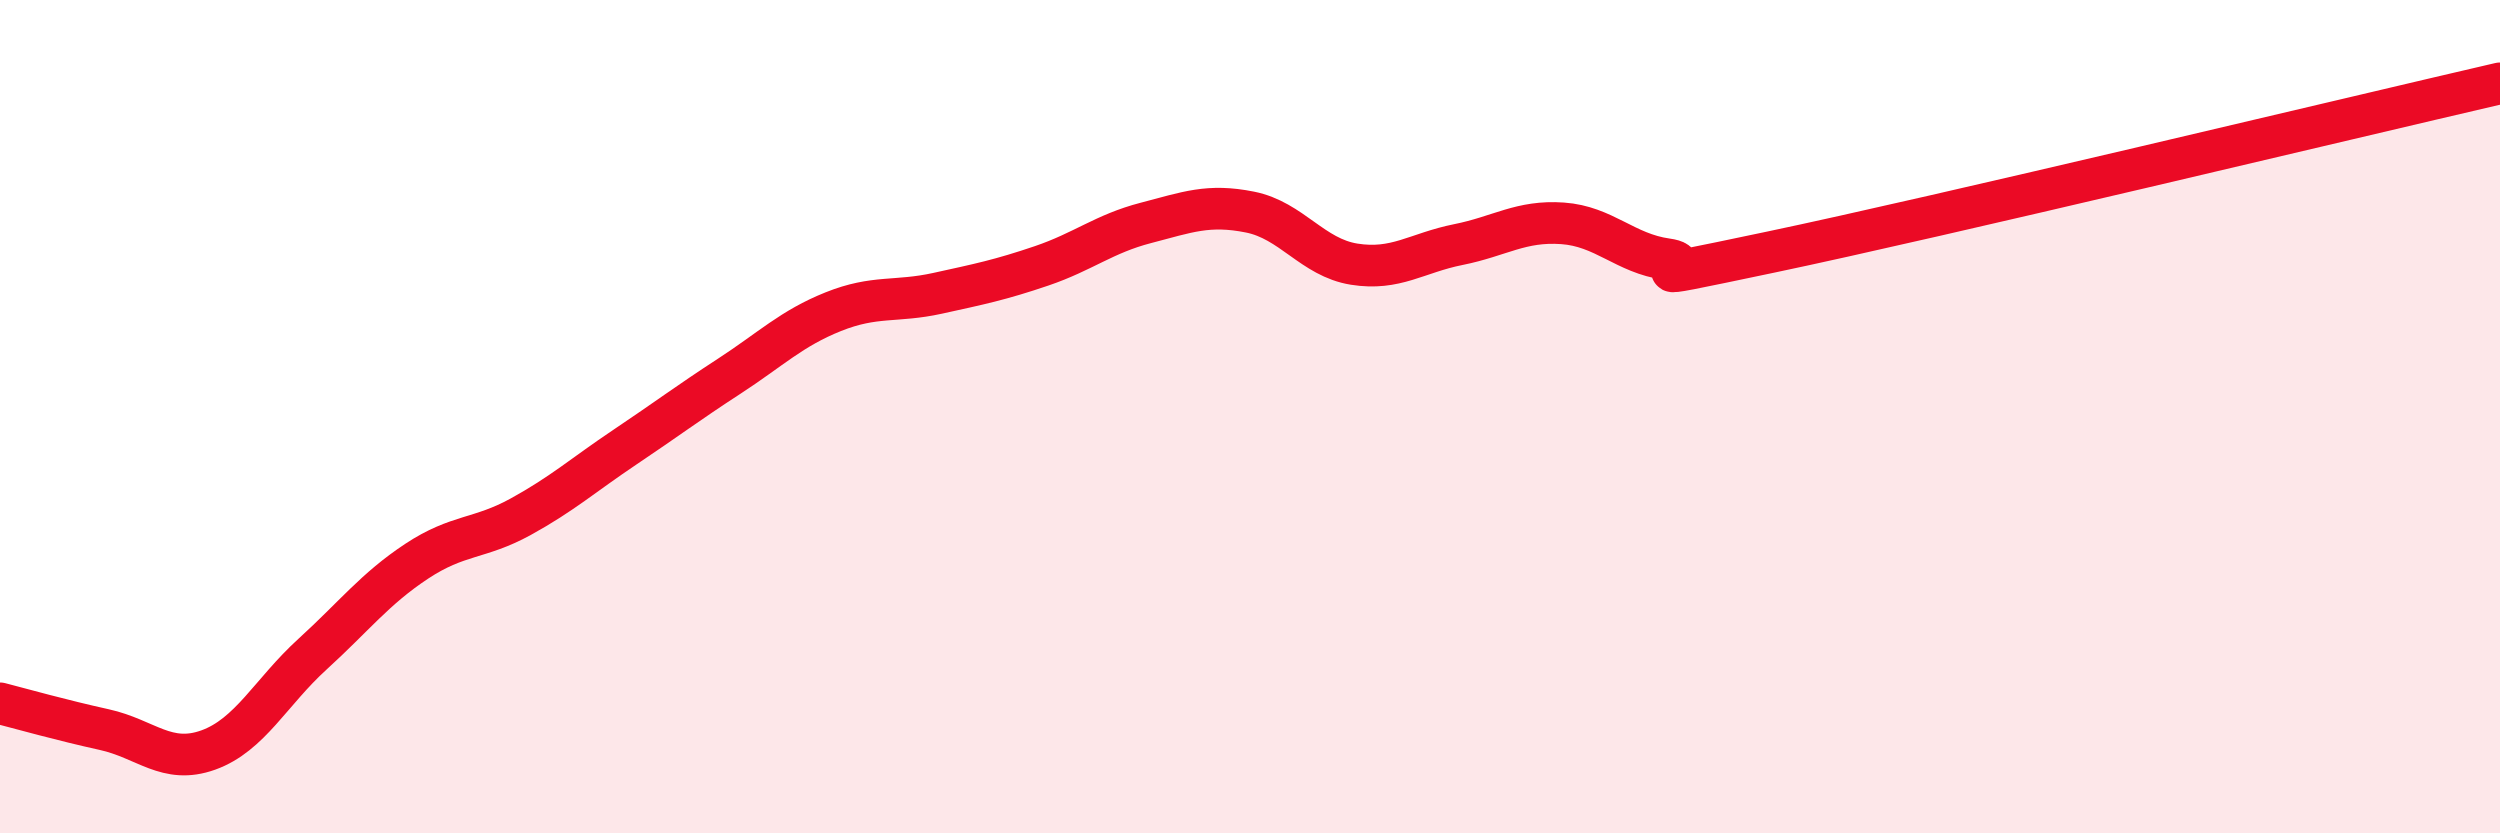
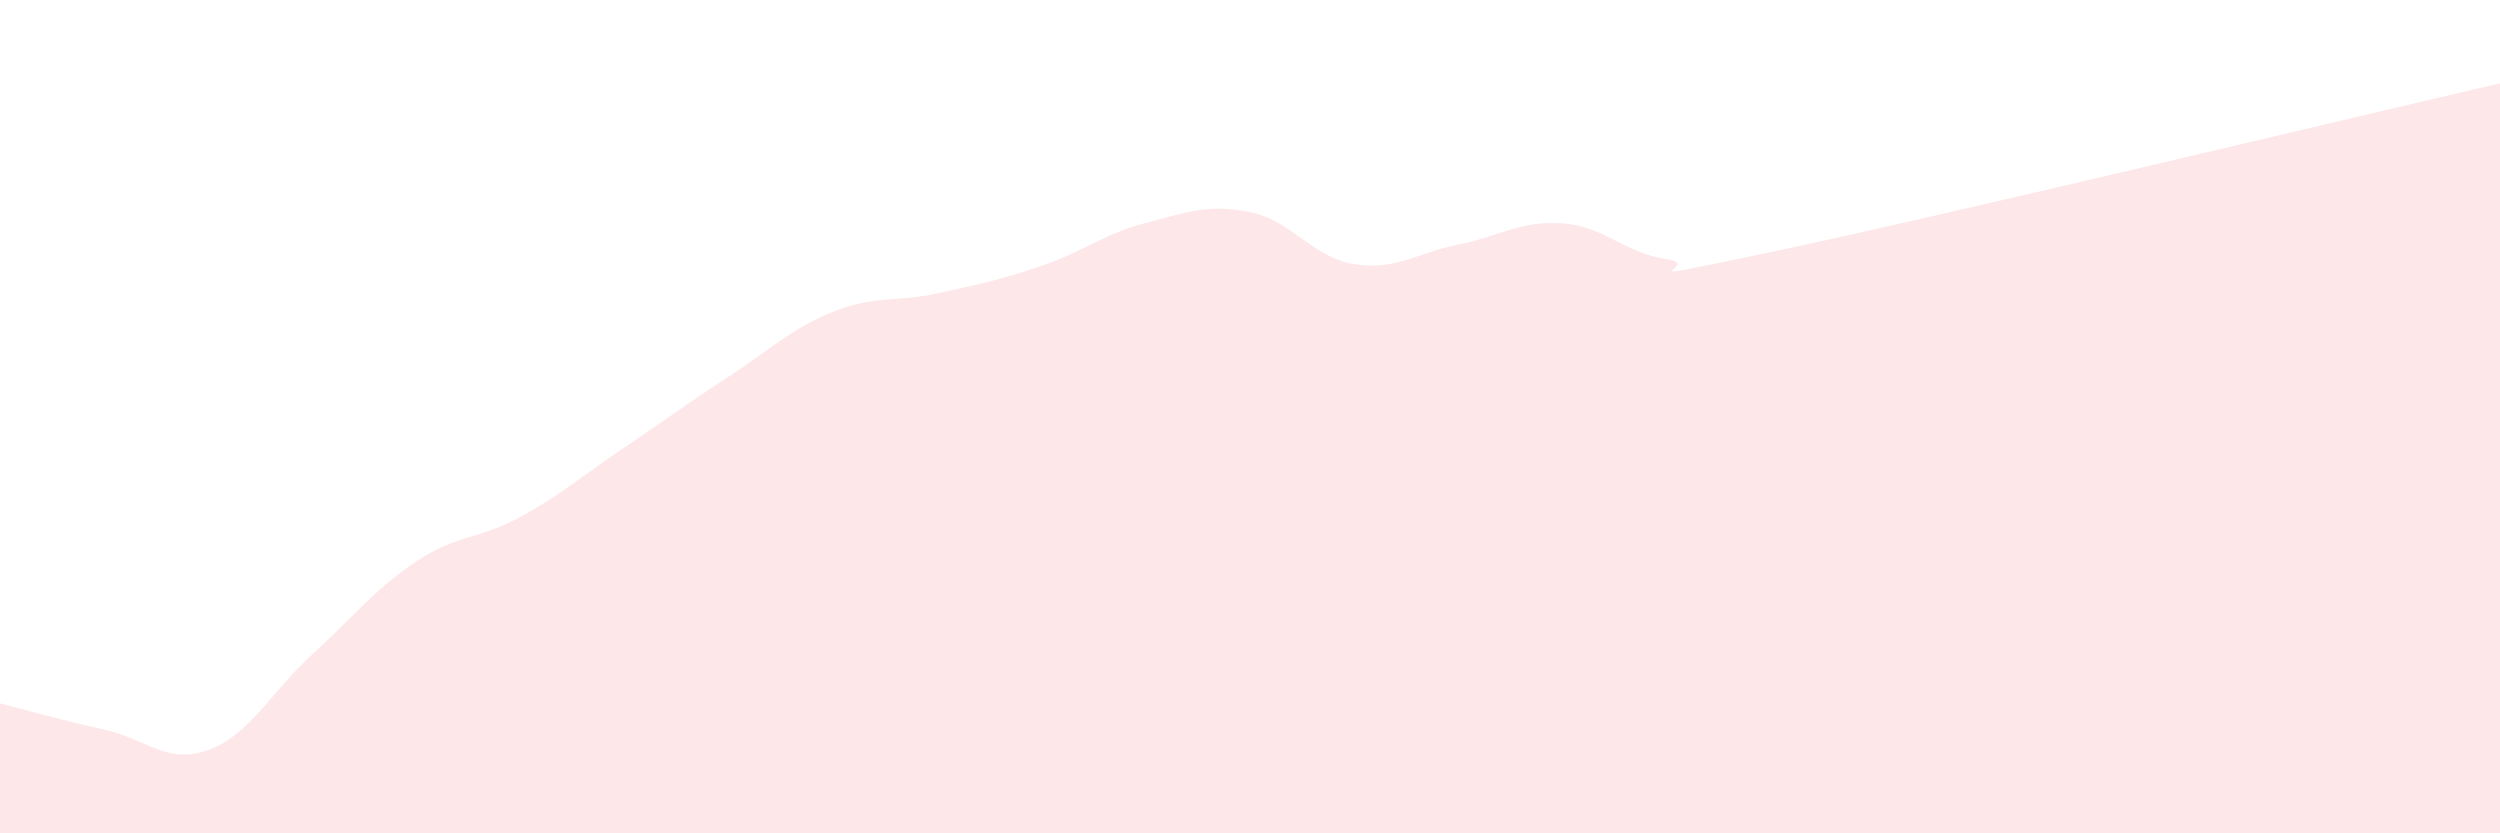
<svg xmlns="http://www.w3.org/2000/svg" width="60" height="20" viewBox="0 0 60 20">
  <path d="M 0,16.88 C 0.5,17.01 1.5,17.29 2.5,17.51 C 3.5,17.73 4,18.36 5,18 C 6,17.64 6.5,16.61 7.5,15.7 C 8.5,14.79 9,14.13 10,13.47 C 11,12.81 11.5,12.95 12.5,12.4 C 13.5,11.85 14,11.4 15,10.73 C 16,10.06 16.5,9.68 17.5,9.03 C 18.5,8.38 19,7.88 20,7.48 C 21,7.08 21.5,7.26 22.5,7.04 C 23.5,6.82 24,6.72 25,6.38 C 26,6.04 26.5,5.61 27.5,5.35 C 28.5,5.09 29,4.89 30,5.09 C 31,5.29 31.5,6.18 32.5,6.34 C 33.5,6.5 34,6.07 35,5.87 C 36,5.67 36.5,5.29 37.5,5.36 C 38.5,5.43 39,6.08 40,6.22 C 41,6.36 38.5,6.89 42.5,6.05 C 46.5,5.21 56.5,2.81 60,2L60 20L0 20Z" fill="#EB0A25" opacity="0.1" stroke-linecap="round" stroke-linejoin="round" />
-   <path d="M 0,16.88 C 0.5,17.01 1.5,17.29 2.5,17.51 C 3.5,17.73 4,18.36 5,18 C 6,17.64 6.5,16.61 7.5,15.7 C 8.5,14.79 9,14.13 10,13.47 C 11,12.81 11.5,12.95 12.5,12.4 C 13.5,11.85 14,11.4 15,10.73 C 16,10.06 16.5,9.68 17.5,9.03 C 18.5,8.38 19,7.88 20,7.48 C 21,7.08 21.5,7.26 22.5,7.04 C 23.5,6.82 24,6.72 25,6.38 C 26,6.04 26.5,5.61 27.5,5.35 C 28.5,5.09 29,4.89 30,5.09 C 31,5.29 31.5,6.18 32.5,6.34 C 33.5,6.5 34,6.07 35,5.87 C 36,5.67 36.5,5.29 37.5,5.36 C 38.5,5.43 39,6.08 40,6.22 C 41,6.36 38.5,6.89 42.5,6.05 C 46.5,5.21 56.5,2.81 60,2" stroke="#EB0A25" stroke-width="1" fill="none" stroke-linecap="round" stroke-linejoin="round" />
</svg>